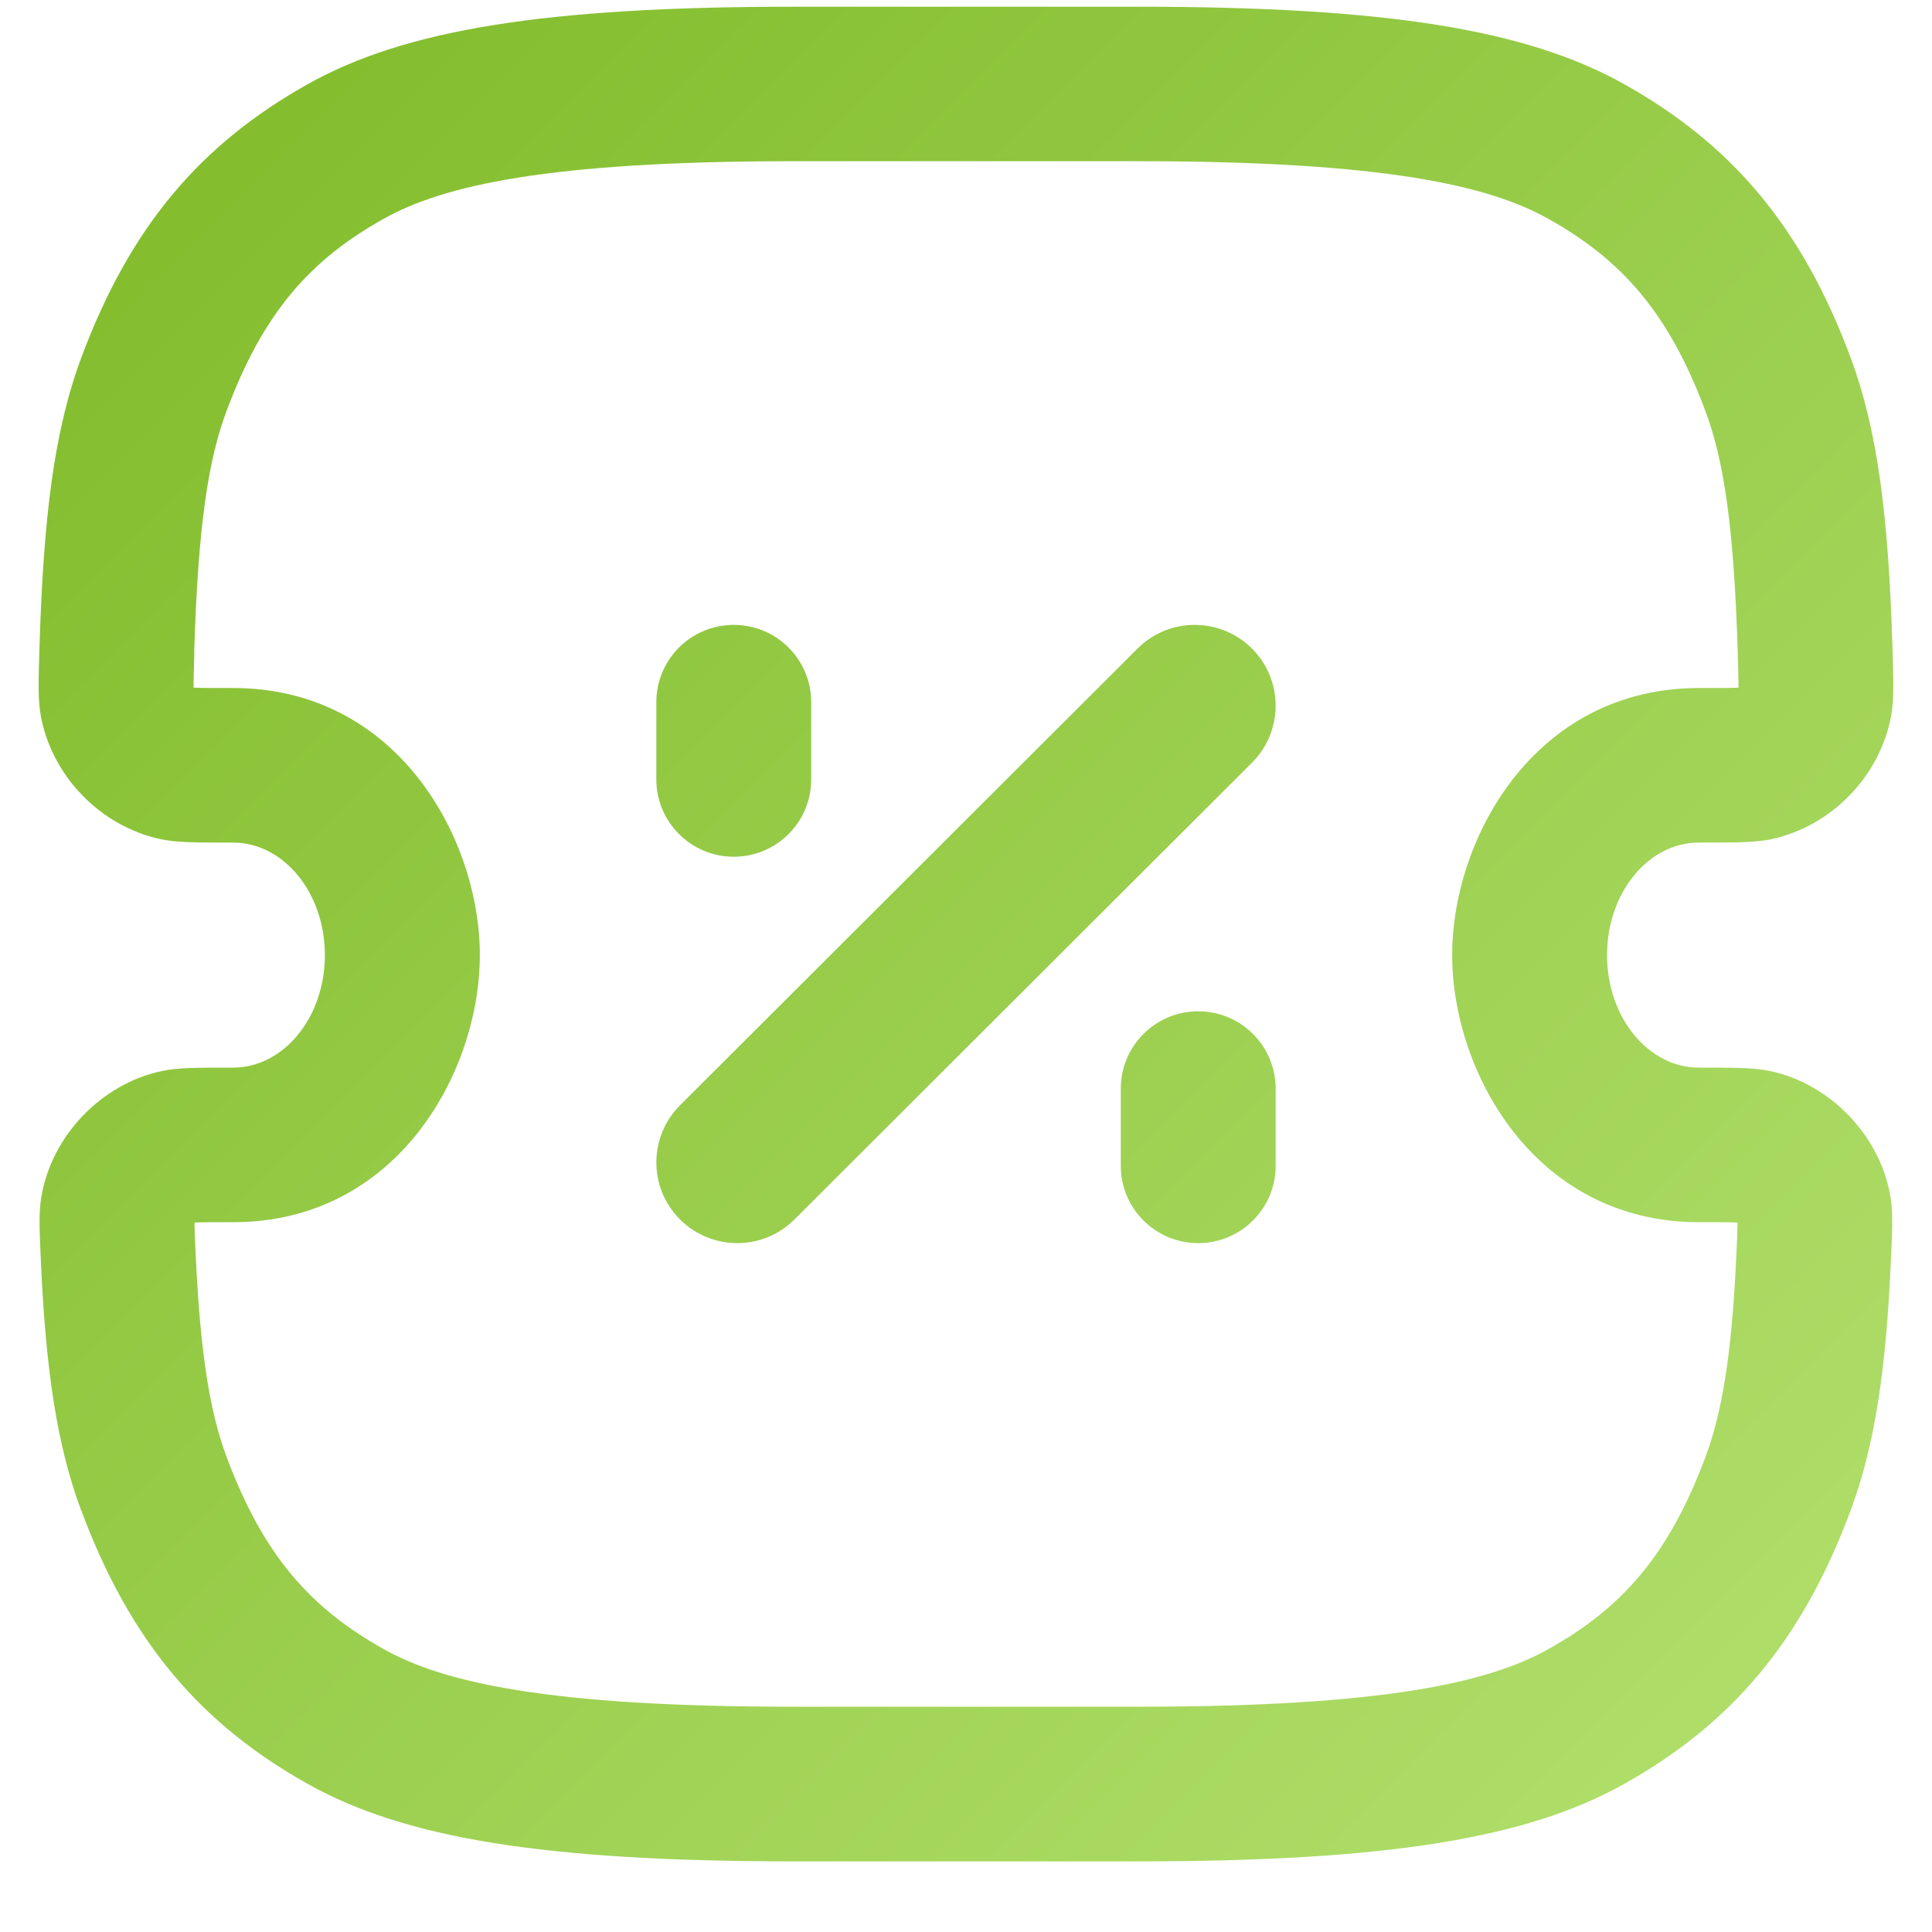
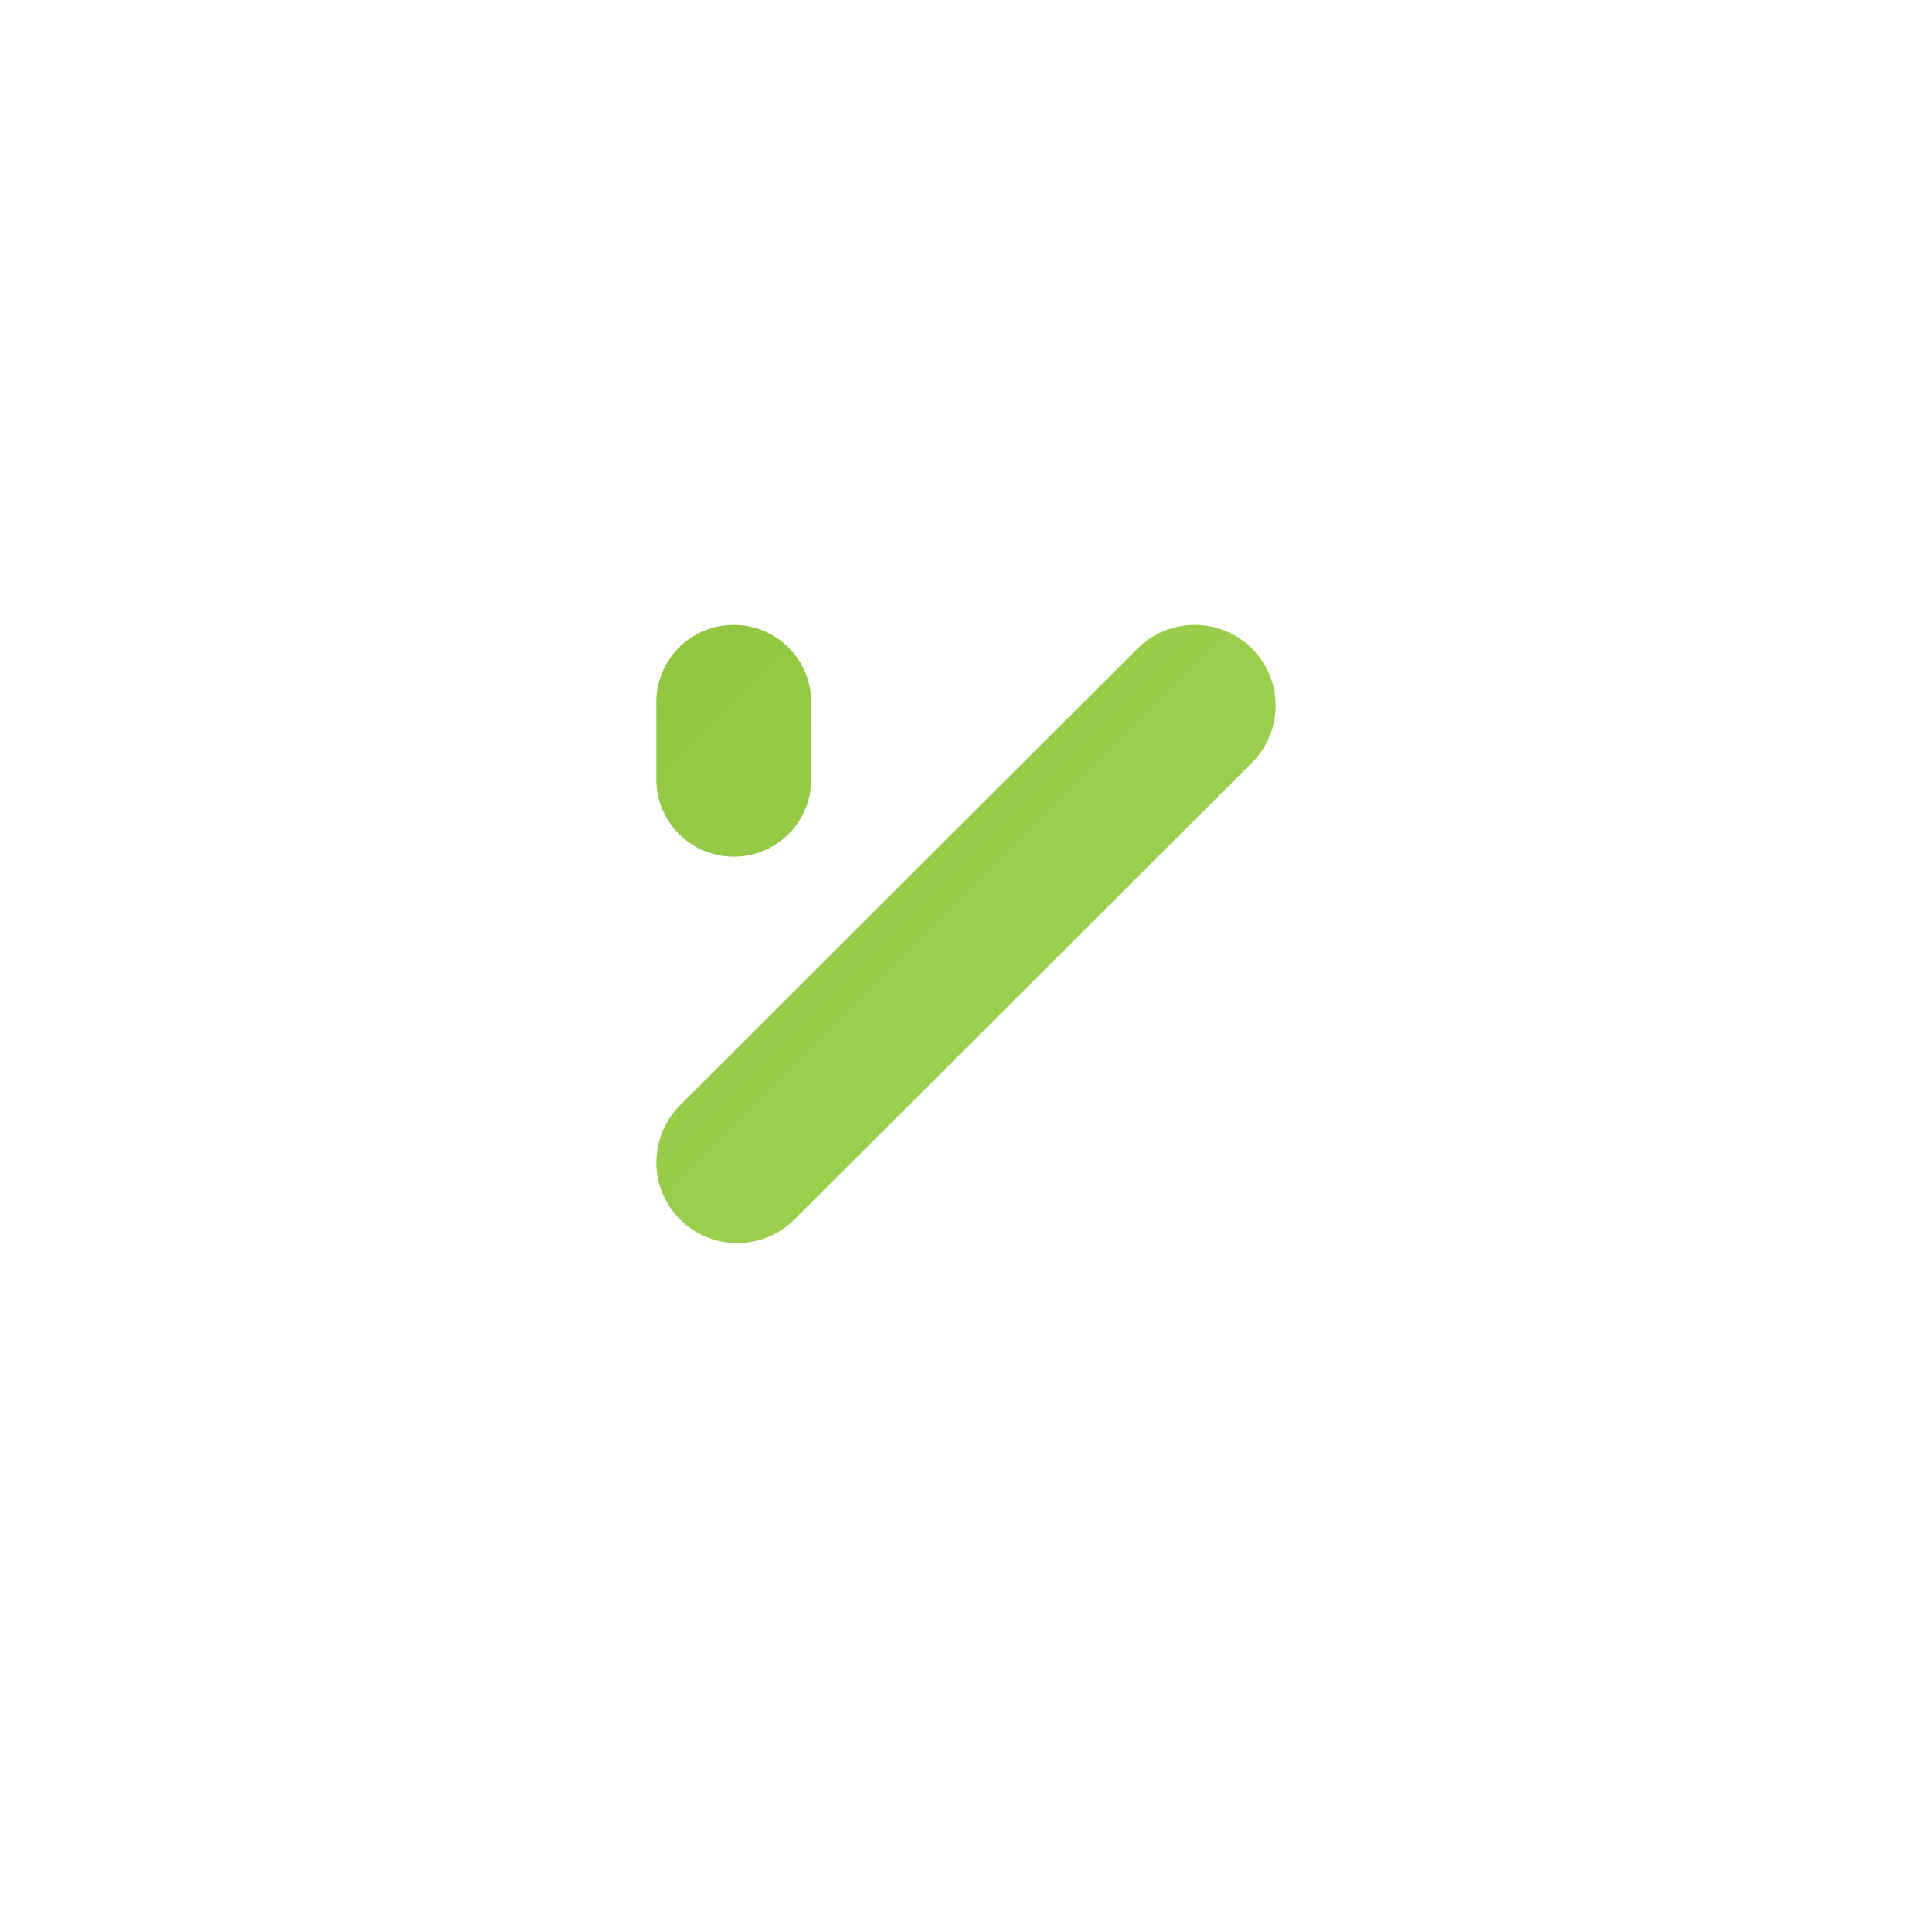
<svg xmlns="http://www.w3.org/2000/svg" fill="none" height="24" viewBox="0 0 24 25" width="24">
  <linearGradient id="paint0_linear_733_2641" gradientUnits="userSpaceOnUse" x1="0" x2="24" y1=".086" y2="24.086">
    <stop stop-opacity="1" stop-color="#7fba28" offset="0" />
    <stop stop-opacity="1" stop-color="#b1df6c" offset="0.96" />
  </linearGradient>
  <g fill="url(#paint0_linear_733_2641)">
    <path d="m8.3 15.78c-.409-.408-.409-1.069 0-1.478l5.92-5.91c.409-.408 1.071-.408 1.48 0 .409.408.409 1.07 0 1.478l-5.92 5.91c-.409.408-1.071.408-1.48 0z" />
    <path d="m8.995 11.086c-.553 0-1.002-.448-1.002-1v-1c0-.552.448-1 1.002-1 .553 0 1.002.448 1.002 1v1c0 .552-.448 1-1.002 1z" />
-     <path d="m14.003 15.086c0 .552.448 1 1.002 1 .553 0 1.002-.448 1.002-1v-1c0-.552-.449-1-1.002-1-.553 0-1.002.448-1.002 1z" />
-     <path clip-rule="evenodd" d="m.553 19.548c.633 1.699 1.547 2.763 2.933 3.538 1.254.702 3.064 1 6.288 1h4.451c3.224 0 5.034-.298 6.288-1 1.386-.776 2.3-1.84 2.933-3.538.316-.848.458-1.829.521-3.203.02-.432.03-.649-.004-.857-.131-.789-.775-1.462-1.558-1.629-.207-.044-.445-.044-.922-.044-.656 0-1.188-.652-1.188-1.456s.532-1.456 1.188-1.456c.487 0 .731 0 .938-.044.778-.167 1.407-.815 1.55-1.596.038-.209.031-.436.017-.892-.051-1.665-.186-2.79-.542-3.746-.633-1.699-1.547-2.763-2.933-3.538-1.254-.702-3.064-1-6.288-1h-4.451c-3.224 0-5.034.298-6.288 1-1.386.776-2.3 1.84-2.933 3.538-.356.956-.491 2.081-.542 3.746-.014.456-.021.684.017.892.143.781.773 1.429 1.55 1.596.208.044.451.044.938.044.656 0 1.188.652 1.188 1.456s-.532 1.456-1.188 1.456c-.477 0-.716 0-.923.044-.783.167-1.427.84-1.558 1.629-.035.208-.025.424-.005.857.063 1.373.205 2.355.521 3.203zm1.46-11.116c.05-1.623.18-2.475.417-3.11.48-1.289 1.094-1.965 2.035-2.491.766-.429 2.114-.745 5.309-.745h4.451c3.195 0 4.543.316 5.309.745.942.527 1.555 1.203 2.035 2.491.237.635.367 1.487.417 3.11.007.243.011.368.01.459l-0.0.007-.015.001c-.101.004-.24.004-.498.004-2.126 0-3.192 1.949-3.192 3.456s1.065 3.456 3.192 3.456c.254 0 .388 0.0.487.004l.009 0.0.002.002.003.003c-.001.084-.005.199-.016.428-.06 1.303-.19 2.04-.398 2.597-.48 1.289-1.094 1.965-2.035 2.491-.766.429-2.114.745-5.309.745h-4.451c-3.195 0-4.543-.316-5.309-.745-.941-.527-1.555-1.203-2.035-2.491-.208-.558-.337-1.295-.398-2.597-.011-.23-.016-.345-.016-.428l.003-.003.002-.002.009-0c.098-.004.233-.004.487-.004 2.126 0 3.191-1.949 3.191-3.456s-1.065-3.456-3.191-3.456c-.258 0-.397-0-.498-.004l-.015-.001-0-.007c-.001-.091.003-.216.01-.459z" fill-rule="evenodd" />
  </g>
</svg>